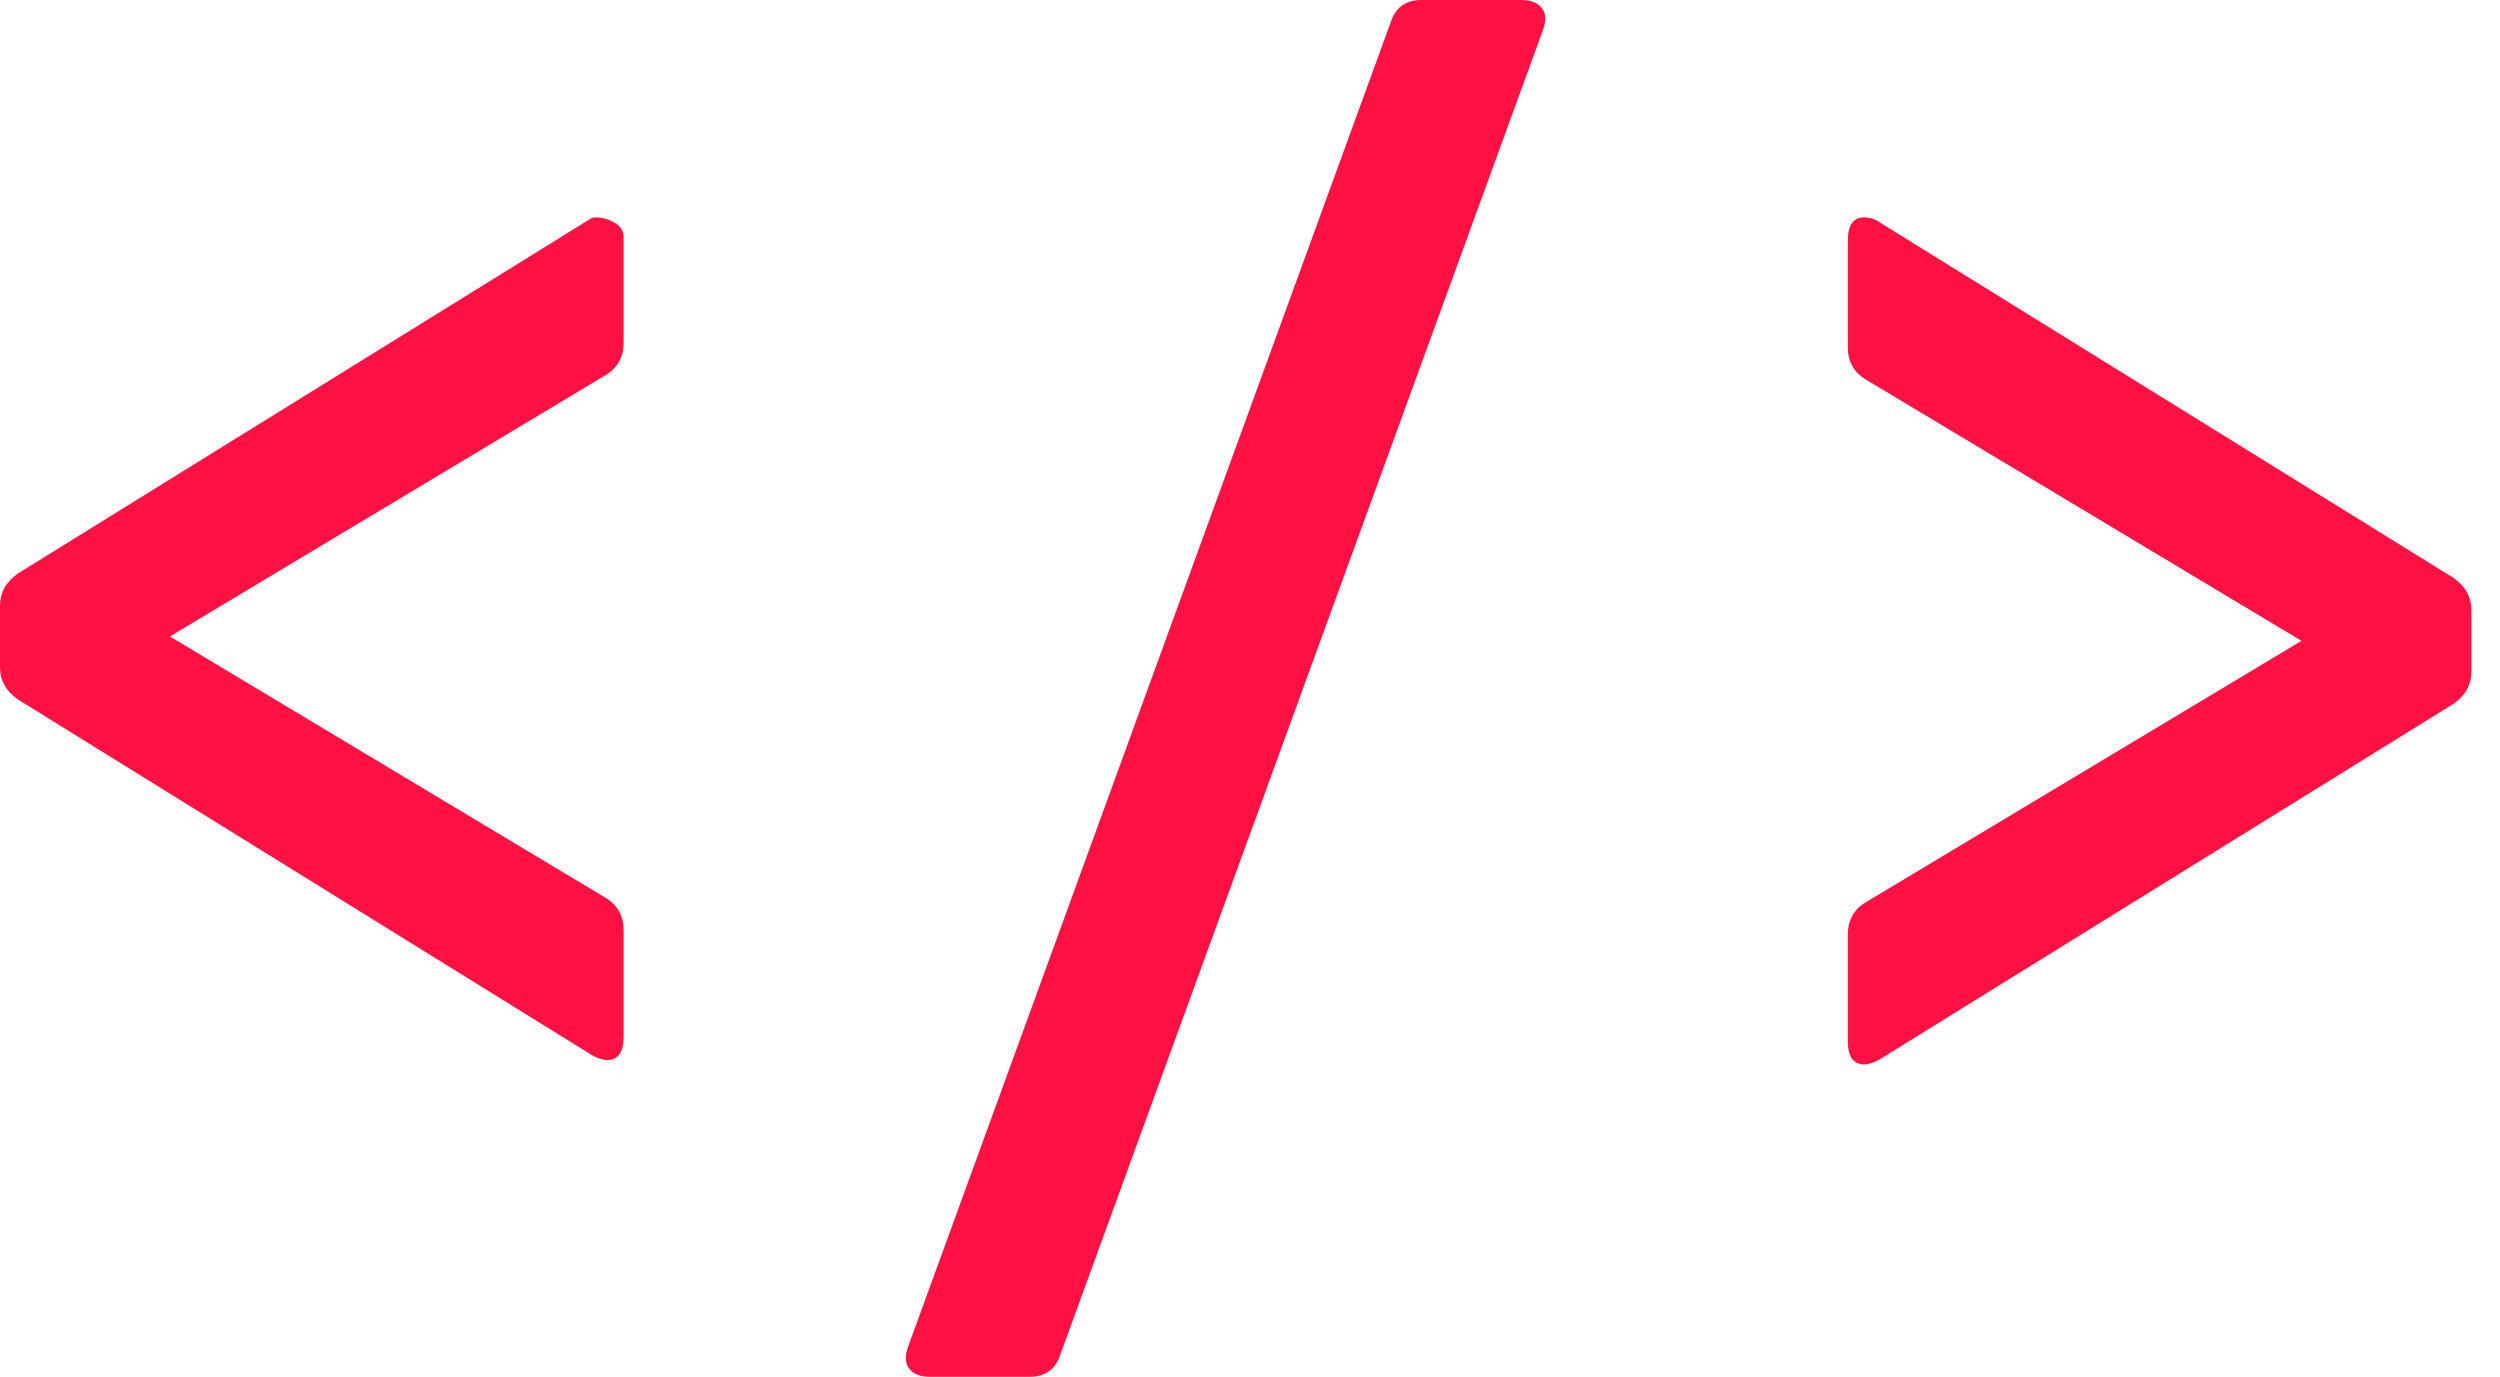
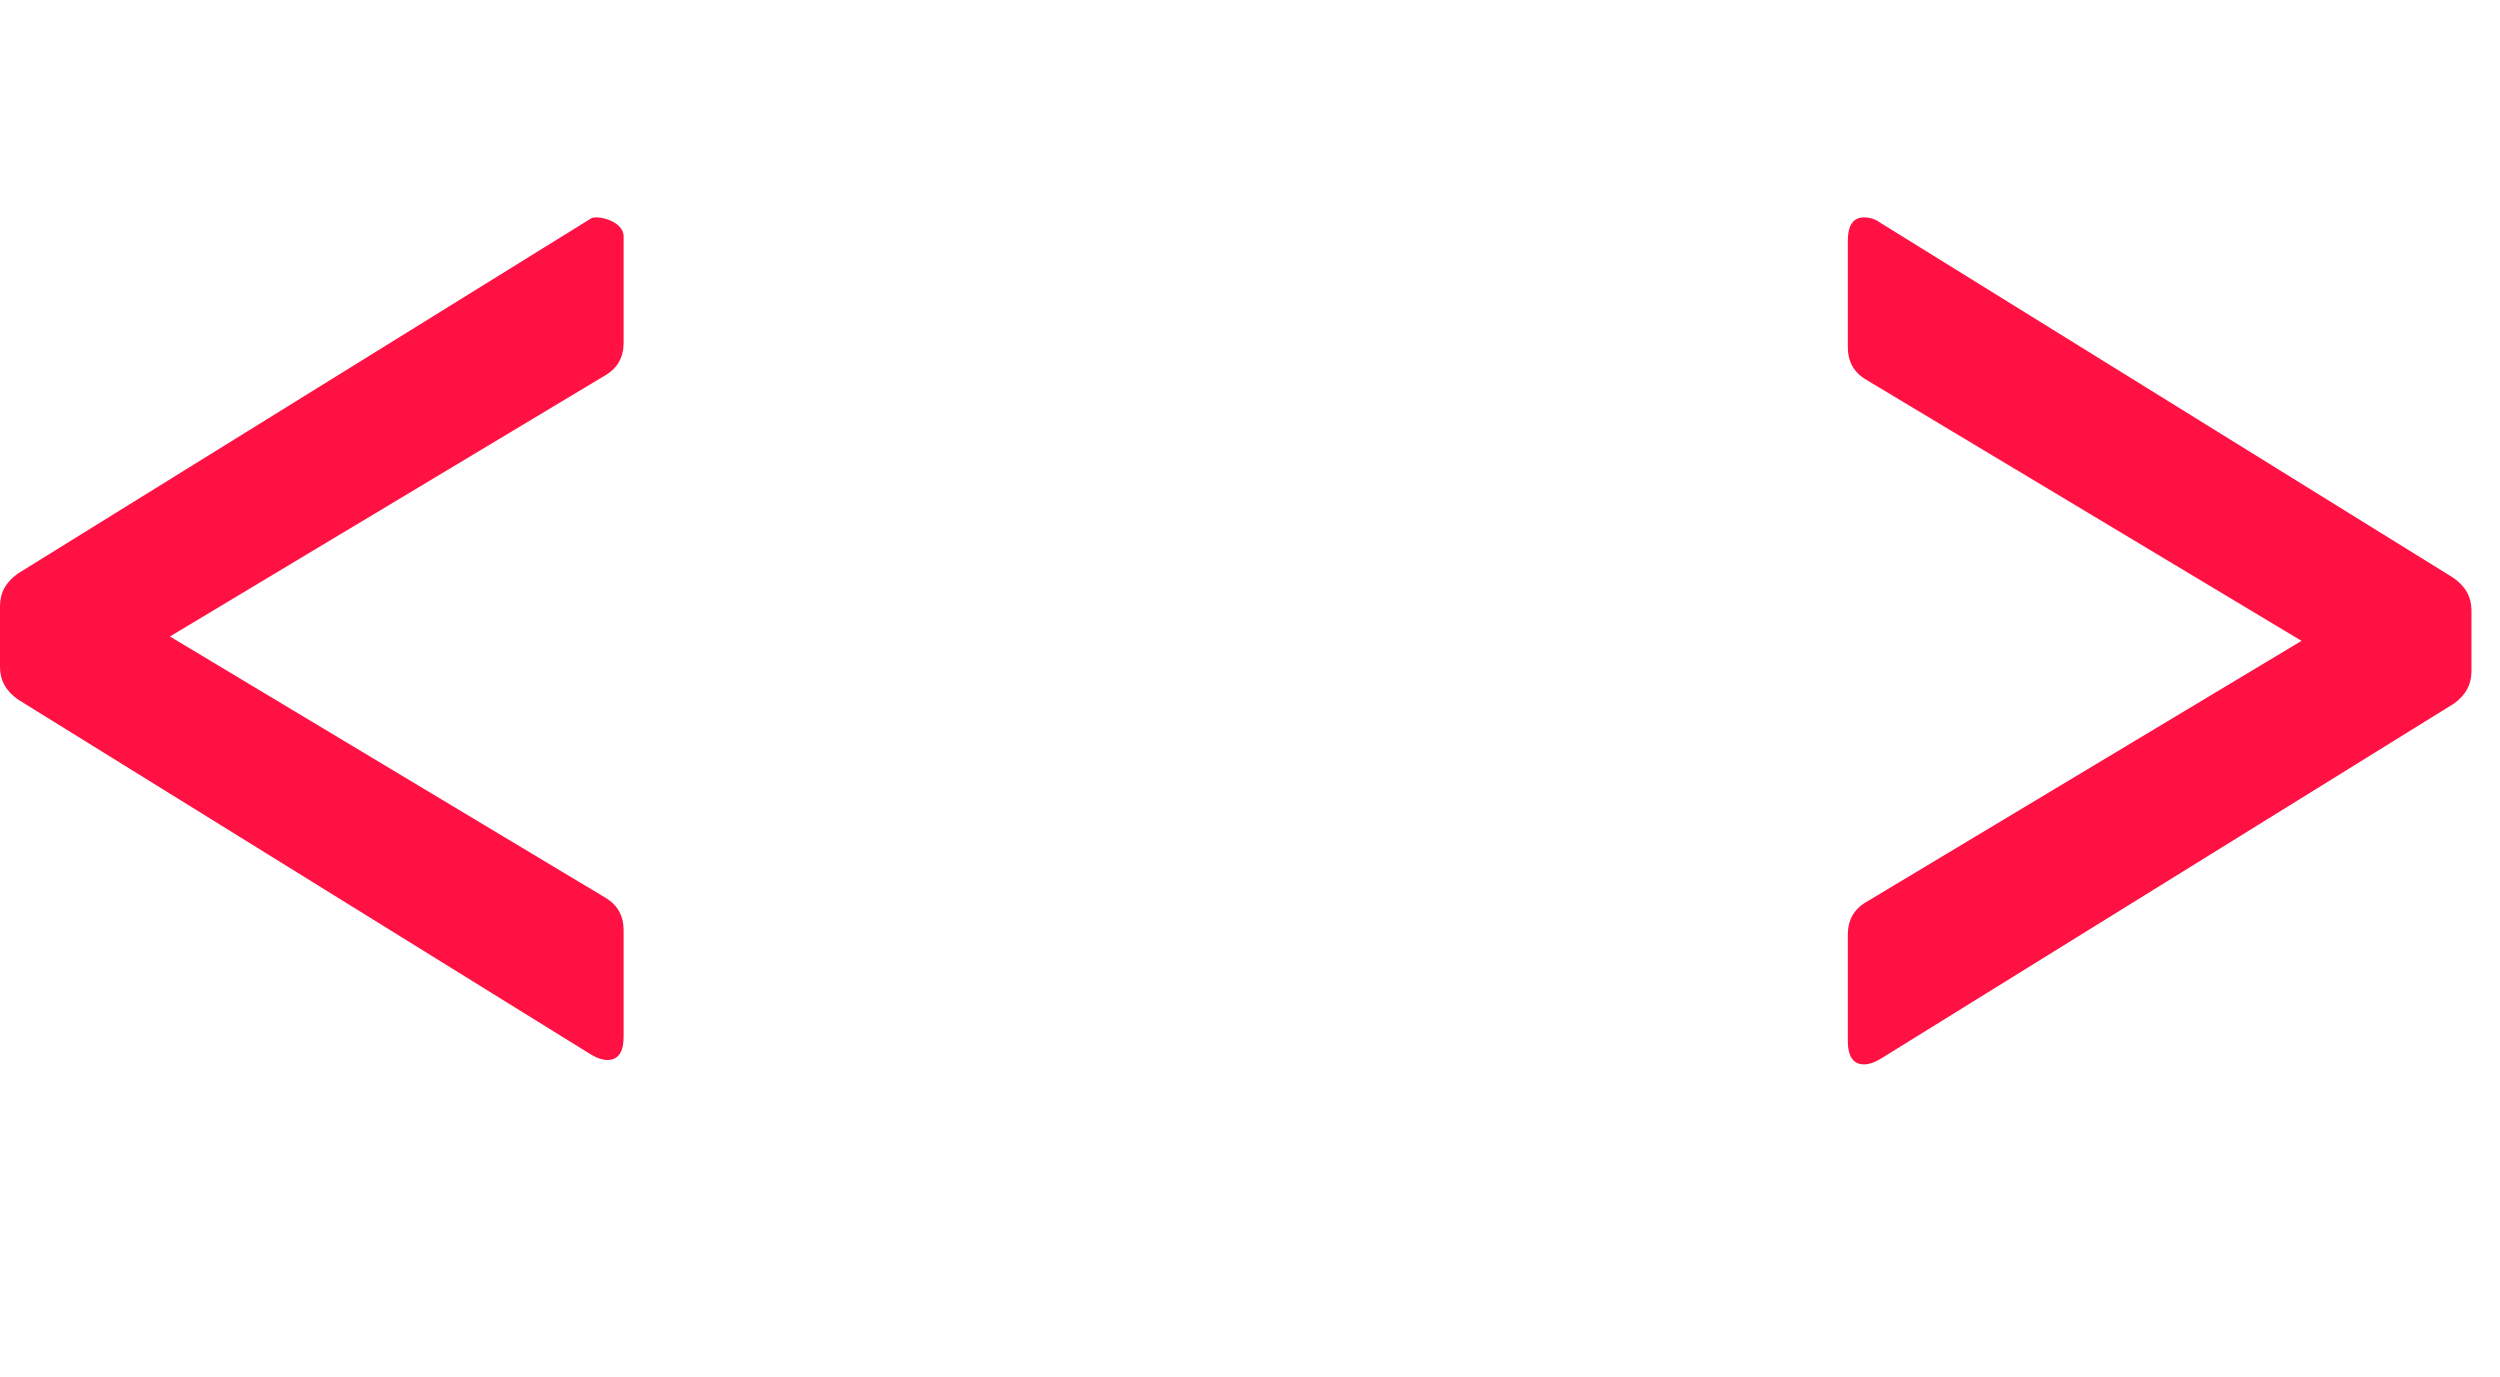
<svg xmlns="http://www.w3.org/2000/svg" width="69px" height="38px" viewBox="0 0 69 38" version="1.1">
  <title>Icon/Code</title>
  <desc>Created with Sketch.</desc>
  <g id="EDC" stroke="none" stroke-width="1" fill="none" fill-rule="evenodd">
    <g id="Desktop-HD-Copy-3" transform="translate(-880, -474)" fill="#FF1243">
      <g id="Icon/Code" transform="translate(859, 448)">
        <path d="M21.499,45.308 C21.166,45.076 21,44.778 21,44.413 L21,42.722 C21,42.357 21.166,42.059 21.499,41.826 L37.314,32.028 C37.48,31.929 38.212,32.094 38.212,32.525 L38.212,35.46 C38.212,35.858 38.046,36.156 37.713,36.355 L25.69,43.567 L37.713,50.779 C38.046,50.978 38.212,51.277 38.212,51.675 L38.212,54.609 C38.212,55.04 38.062,55.256 37.763,55.256 C37.63,55.256 37.48,55.206 37.314,55.107 L21.499,45.308 Z" id="Path" />
-         <path d="M46.668,64 C46.402,64 46.21,63.925 46.094,63.776 C45.978,63.627 45.969,63.42 46.069,63.154 L59.39,26.597 C59.523,26.199 59.805,26 60.238,26 L62.982,26 C63.248,26 63.439,26.075 63.556,26.224 C63.672,26.373 63.68,26.58 63.58,26.846 L50.26,63.403 C50.127,63.801 49.844,64 49.412,64 L46.668,64 Z" id="Path" />
        <path d="M72.898,55.228 C72.732,55.327 72.582,55.377 72.449,55.377 C72.15,55.377 72,55.161 72,54.73 L72,51.796 C72,51.398 72.166,51.099 72.499,50.901 L84.522,43.688 L72.499,36.476 C72.166,36.277 72,35.979 72,35.581 L72,32.647 C72,32.216 72.15,32 72.449,32 C72.615,32 72.765,32.05 72.898,32.149 L88.713,41.948 C89.046,42.18 89.212,42.478 89.212,42.843 L89.212,44.534 C89.212,44.899 89.046,45.197 88.713,45.429 L72.898,55.228 Z" id="Path" />
      </g>
    </g>
  </g>
</svg>